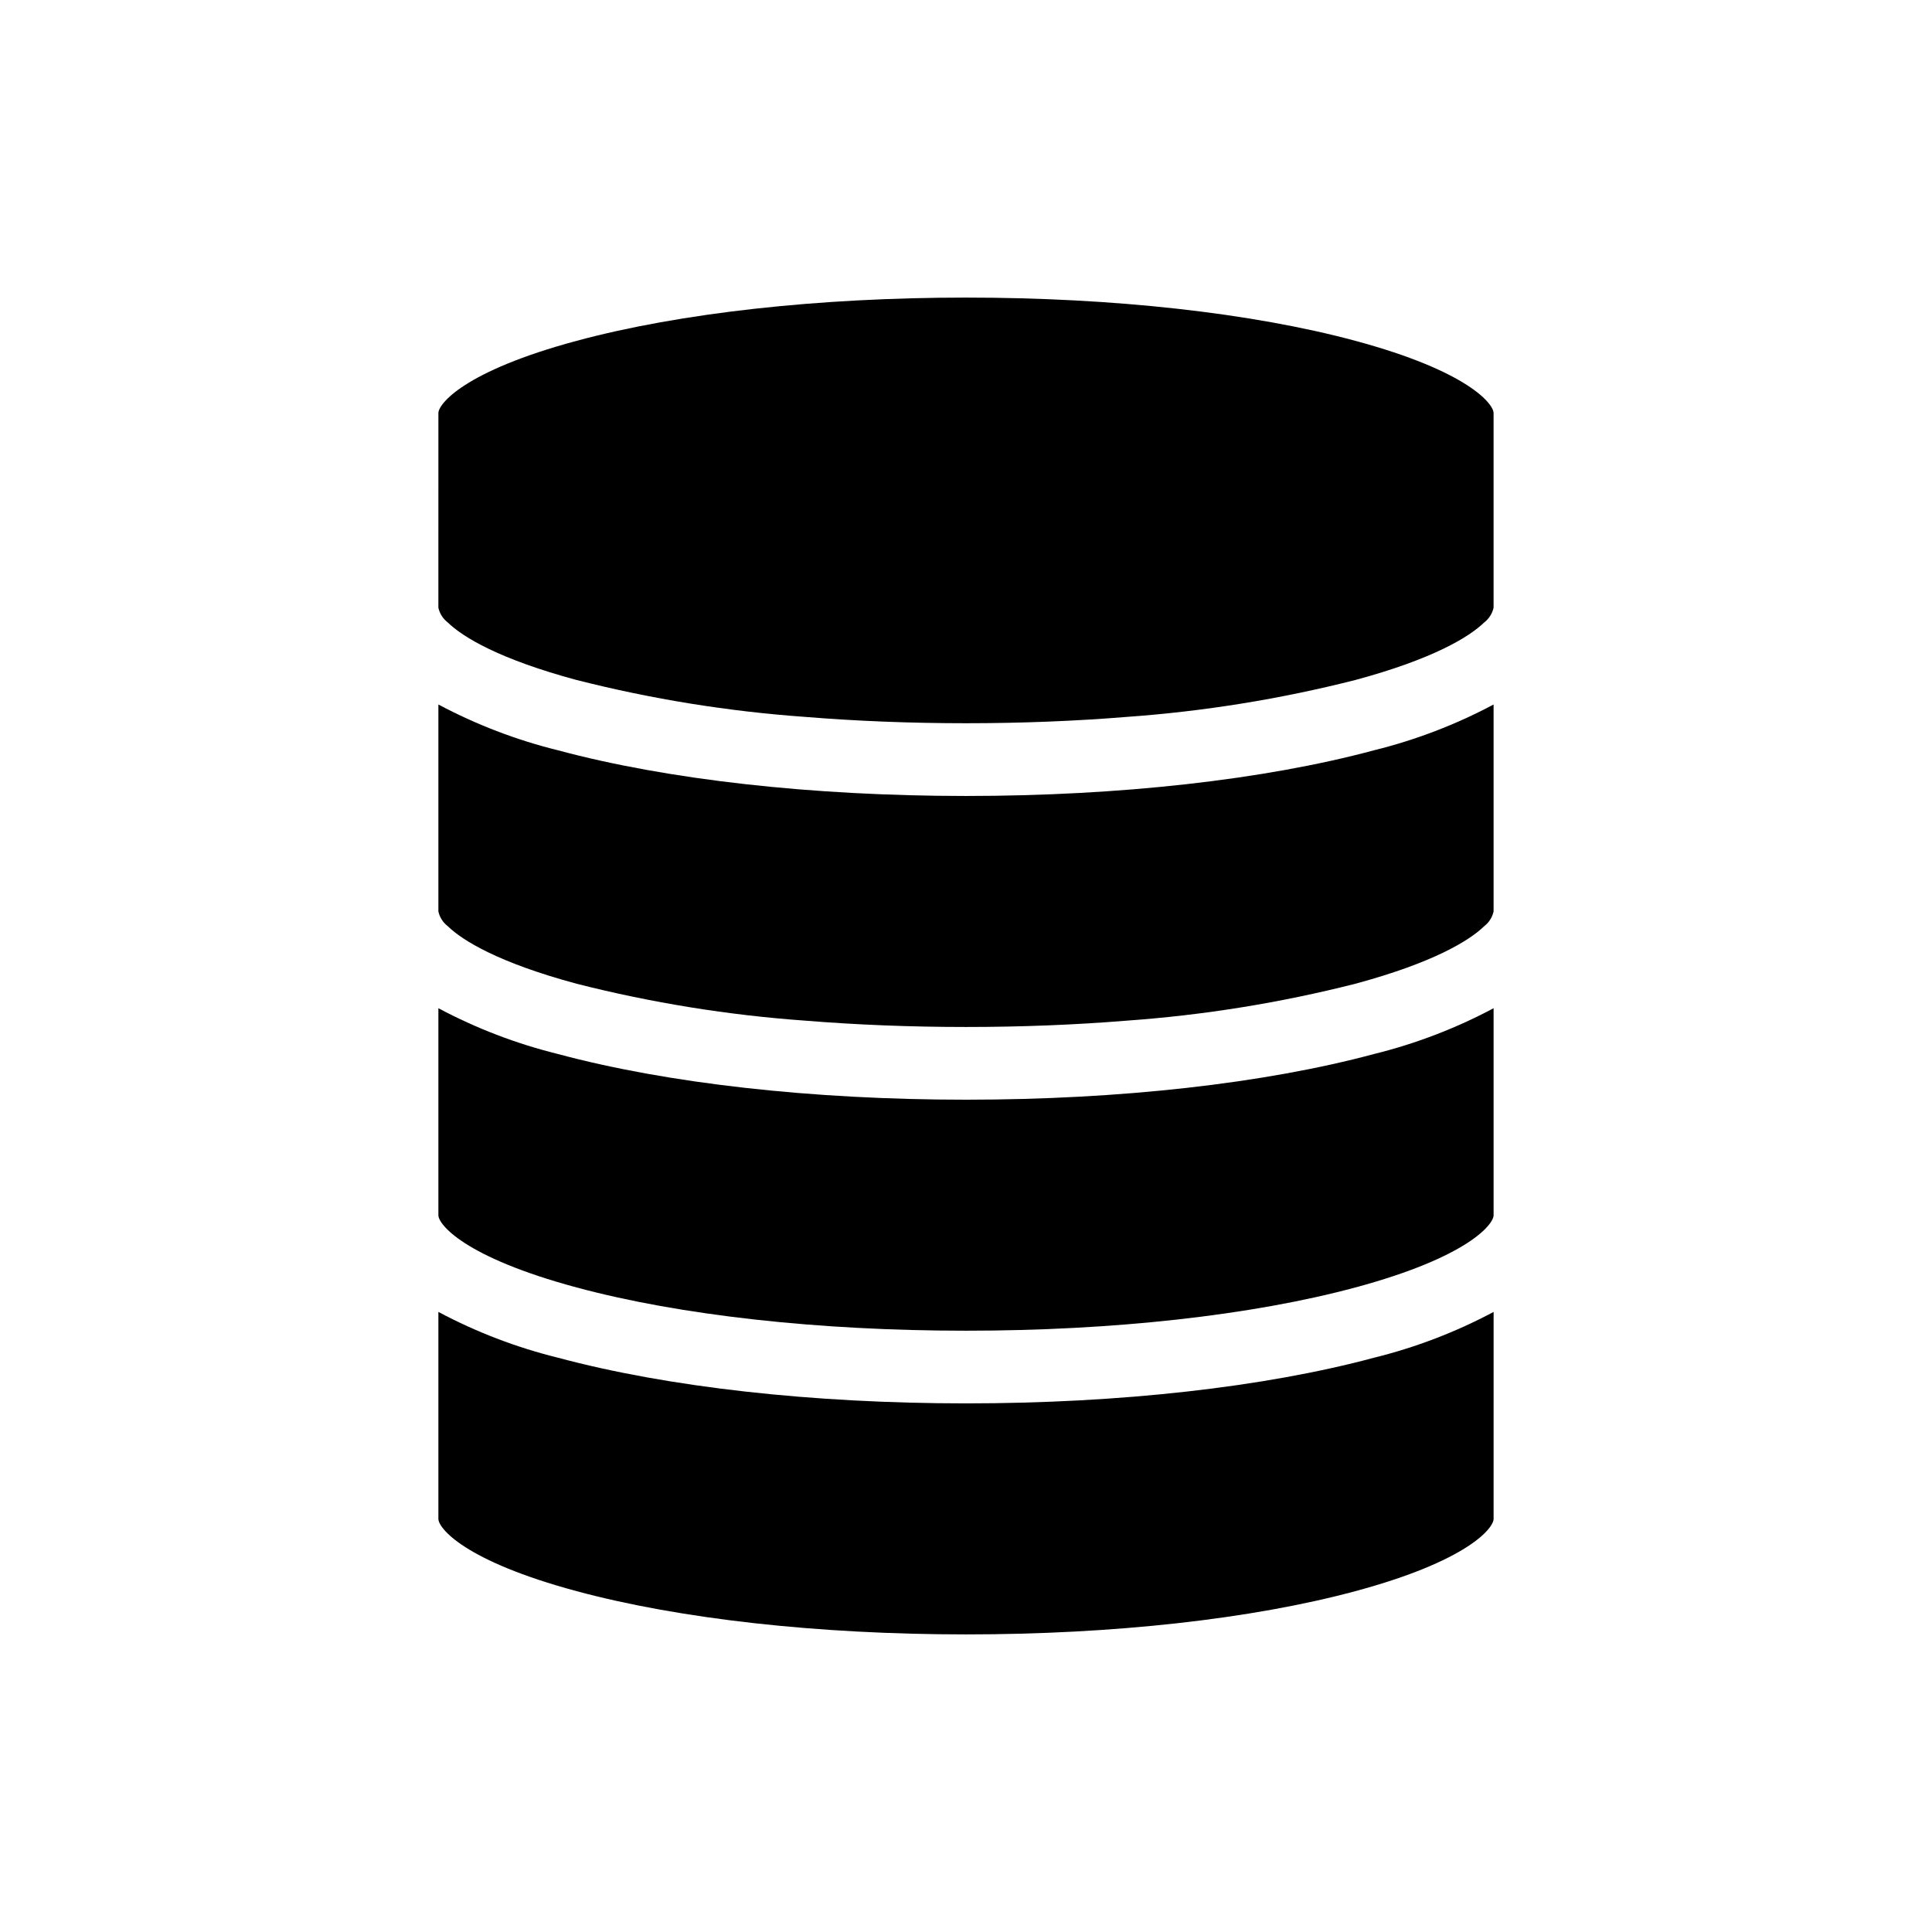
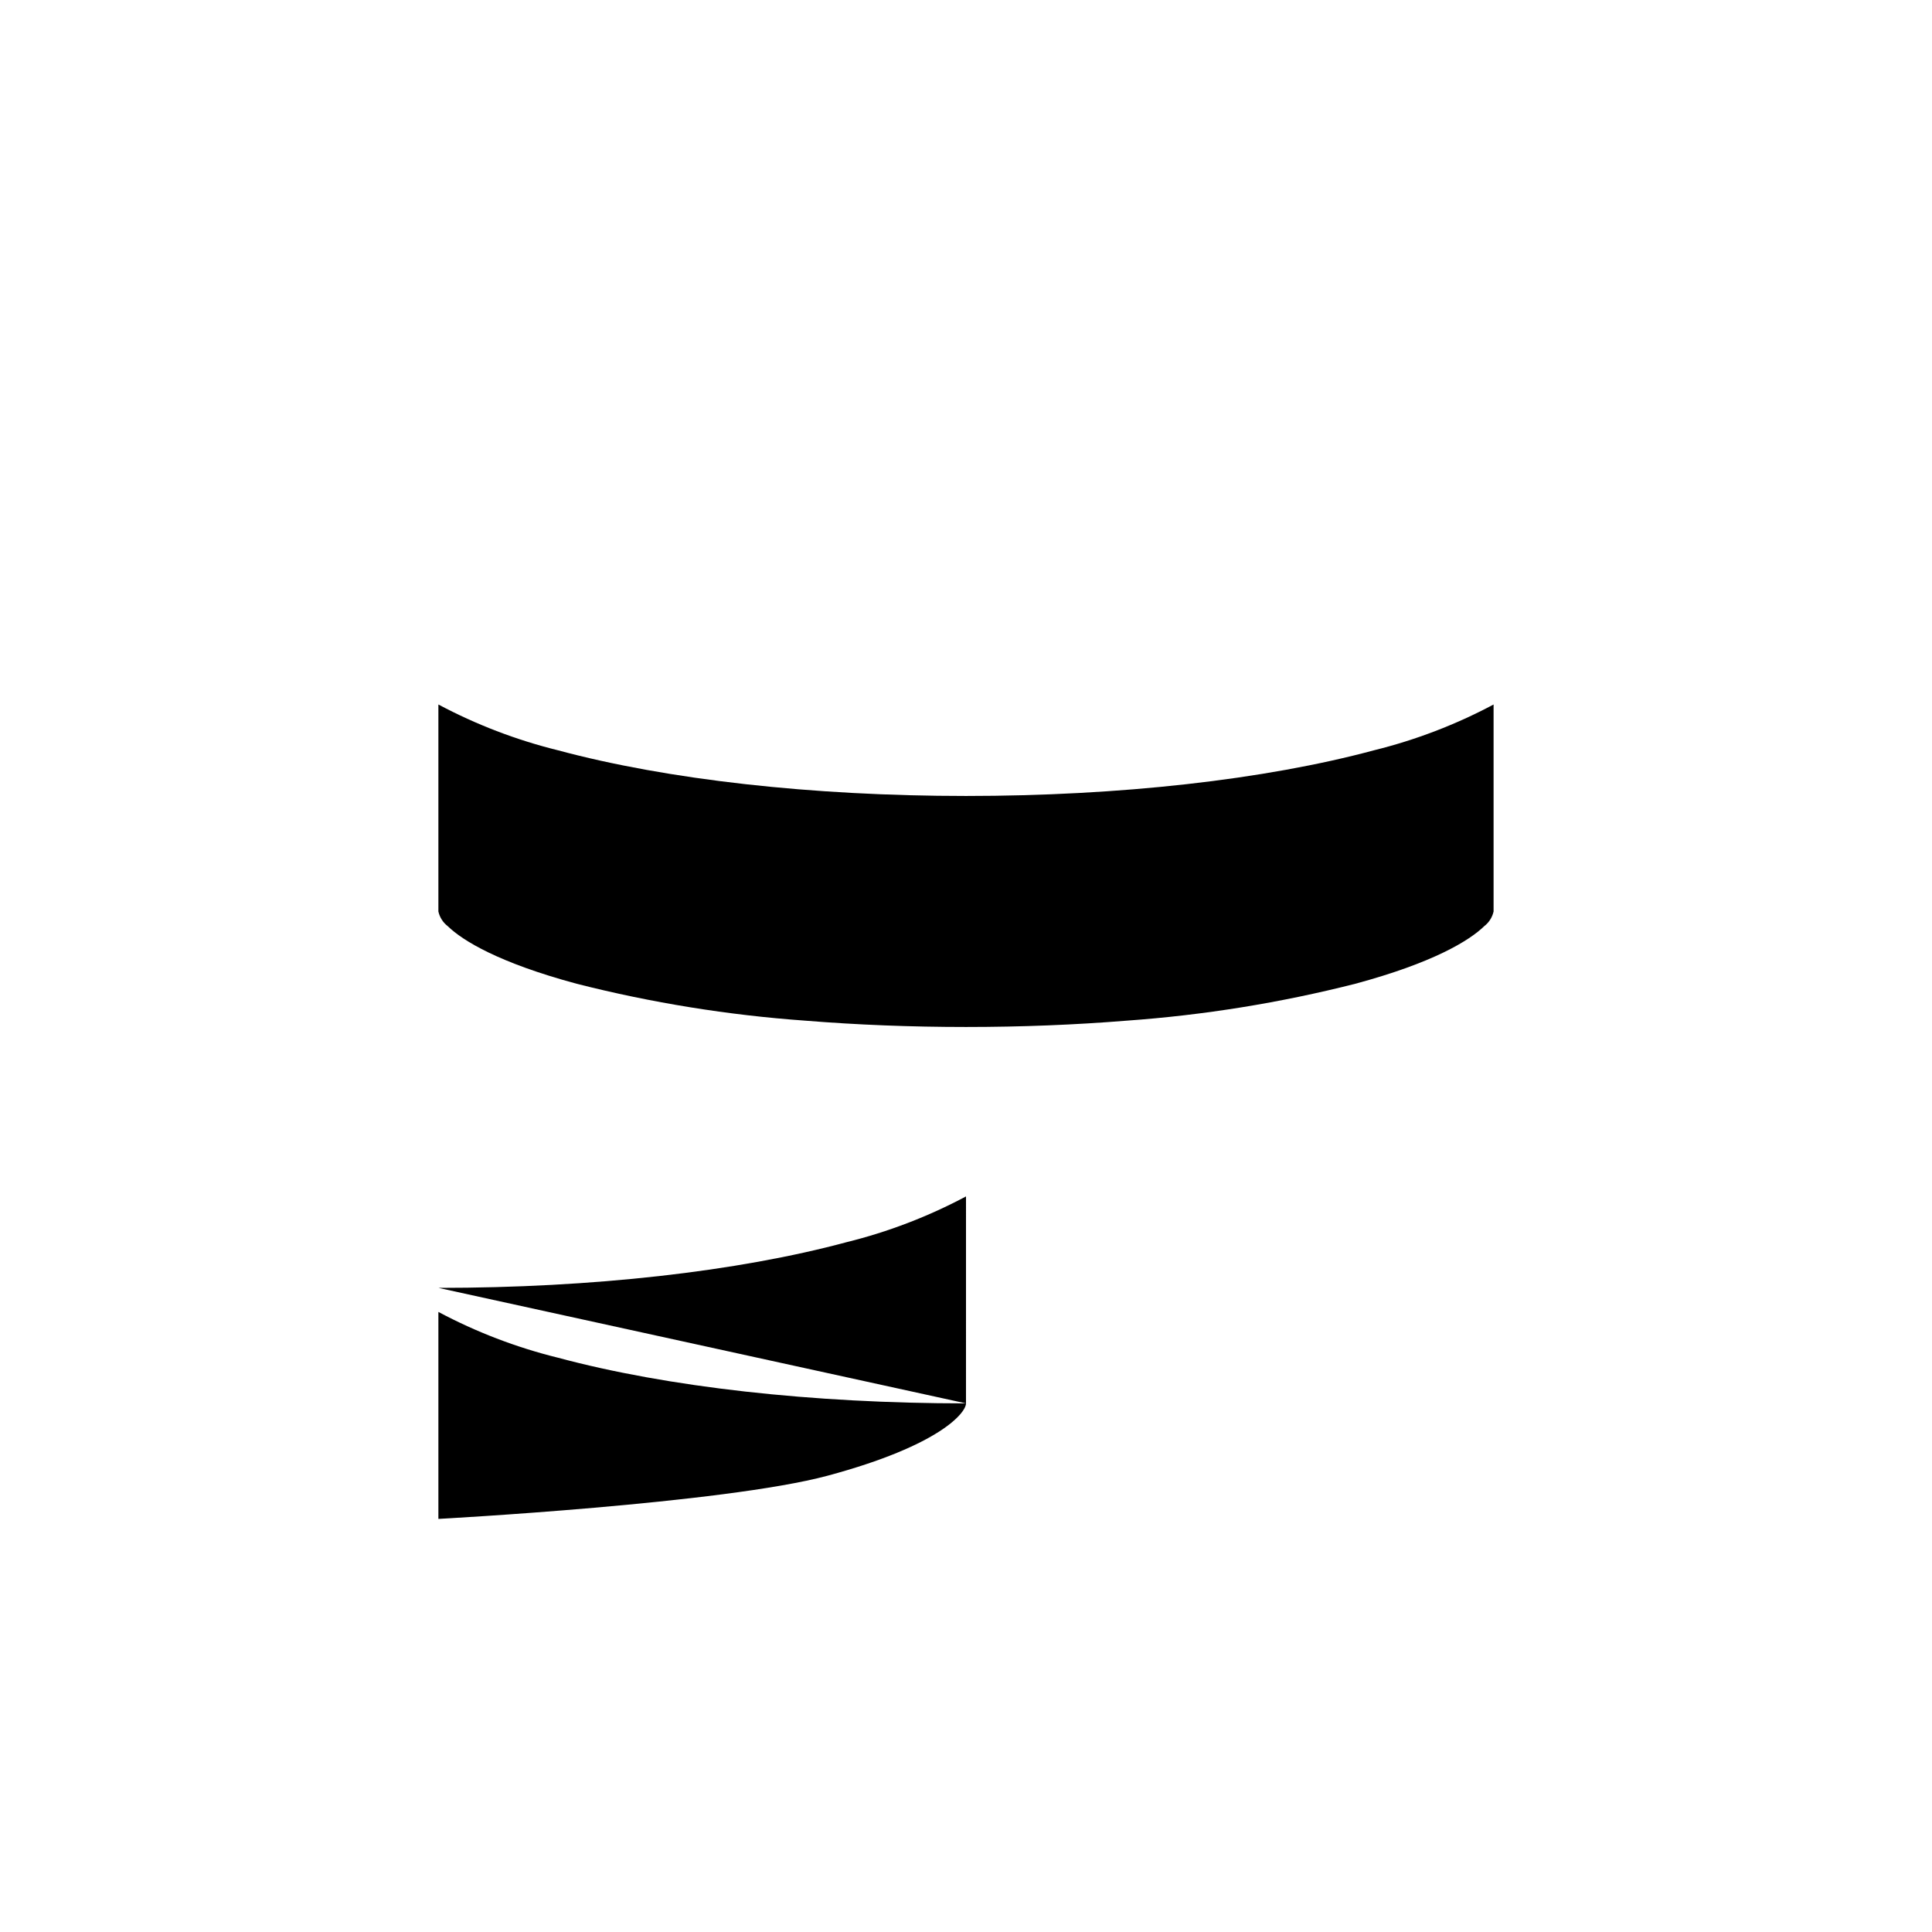
<svg xmlns="http://www.w3.org/2000/svg" fill="#000000" width="800px" height="800px" version="1.1" viewBox="144 144 512 512">
  <g>
-     <path d="m503.18 234.32c-27.441-7.391-64.082-11.457-103.18-11.457-39.098 0-75.738 4.066-103.18 11.457-29.906 8.055-36.641 16.746-36.641 19.152l-0.004 51.582c0.344 1.547 1.223 2.926 2.477 3.894 4 3.883 13.605 9.723 34.164 15.262v-0.004c19.867 5.051 40.141 8.324 60.582 9.781 13.617 1.109 27.934 1.676 42.598 1.676s28.98-0.57 42.594-1.676c20.441-1.457 40.719-4.731 60.582-9.781 20.559-5.539 30.164-11.379 34.164-15.262v0.004c1.254-0.969 2.133-2.348 2.477-3.894v-51.582c0-2.41-6.734-11.098-36.641-19.152z" />
    <path d="m400 354.94c-40.746 0-79.156-4.305-108.19-12.121-11.004-2.719-21.629-6.789-31.633-12.121v54.852c0.344 1.547 1.223 2.926 2.477 3.891 4 3.883 13.605 9.723 34.164 15.262 19.867 5.047 40.141 8.32 60.582 9.781 13.617 1.105 27.934 1.676 42.598 1.676s28.98-0.57 42.594-1.676c20.441-1.461 40.719-4.731 60.582-9.781 20.559-5.539 30.164-11.379 34.164-15.262 1.254-0.965 2.133-2.344 2.477-3.891v-54.852c-10.004 5.332-20.629 9.402-31.633 12.121-29.02 7.816-67.441 12.121-108.18 12.121z" />
-     <path d="m400 435.43c-40.746 0-79.156-4.309-108.19-12.121-11.004-2.719-21.629-6.789-31.633-12.121v54.852c0 2.41 6.734 11.098 36.641 19.152 27.441 7.391 64.082 11.457 103.18 11.457s75.738-4.066 103.18-11.457c29.906-8.055 36.641-16.746 36.641-19.152v-54.852c-10.004 5.332-20.629 9.402-31.633 12.121-29.02 7.812-67.441 12.121-108.18 12.121z" />
-     <path d="m400 515.91c-40.746 0-79.156-4.309-108.19-12.121v0.004c-11.004-2.719-21.629-6.793-31.633-12.121v54.852c0 2.41 6.734 11.098 36.641 19.152 27.441 7.391 64.078 11.457 103.18 11.457s75.738-4.066 103.18-11.457c29.906-8.055 36.641-16.746 36.641-19.152l0.004-54.852c-10.004 5.328-20.629 9.402-31.633 12.121-29.02 7.812-67.441 12.117-108.18 12.117z" />
+     <path d="m400 515.91c-40.746 0-79.156-4.309-108.19-12.121v0.004c-11.004-2.719-21.629-6.793-31.633-12.121v54.852s75.738-4.066 103.18-11.457c29.906-8.055 36.641-16.746 36.641-19.152l0.004-54.852c-10.004 5.328-20.629 9.402-31.633 12.121-29.02 7.812-67.441 12.117-108.18 12.117z" />
  </g>
</svg>